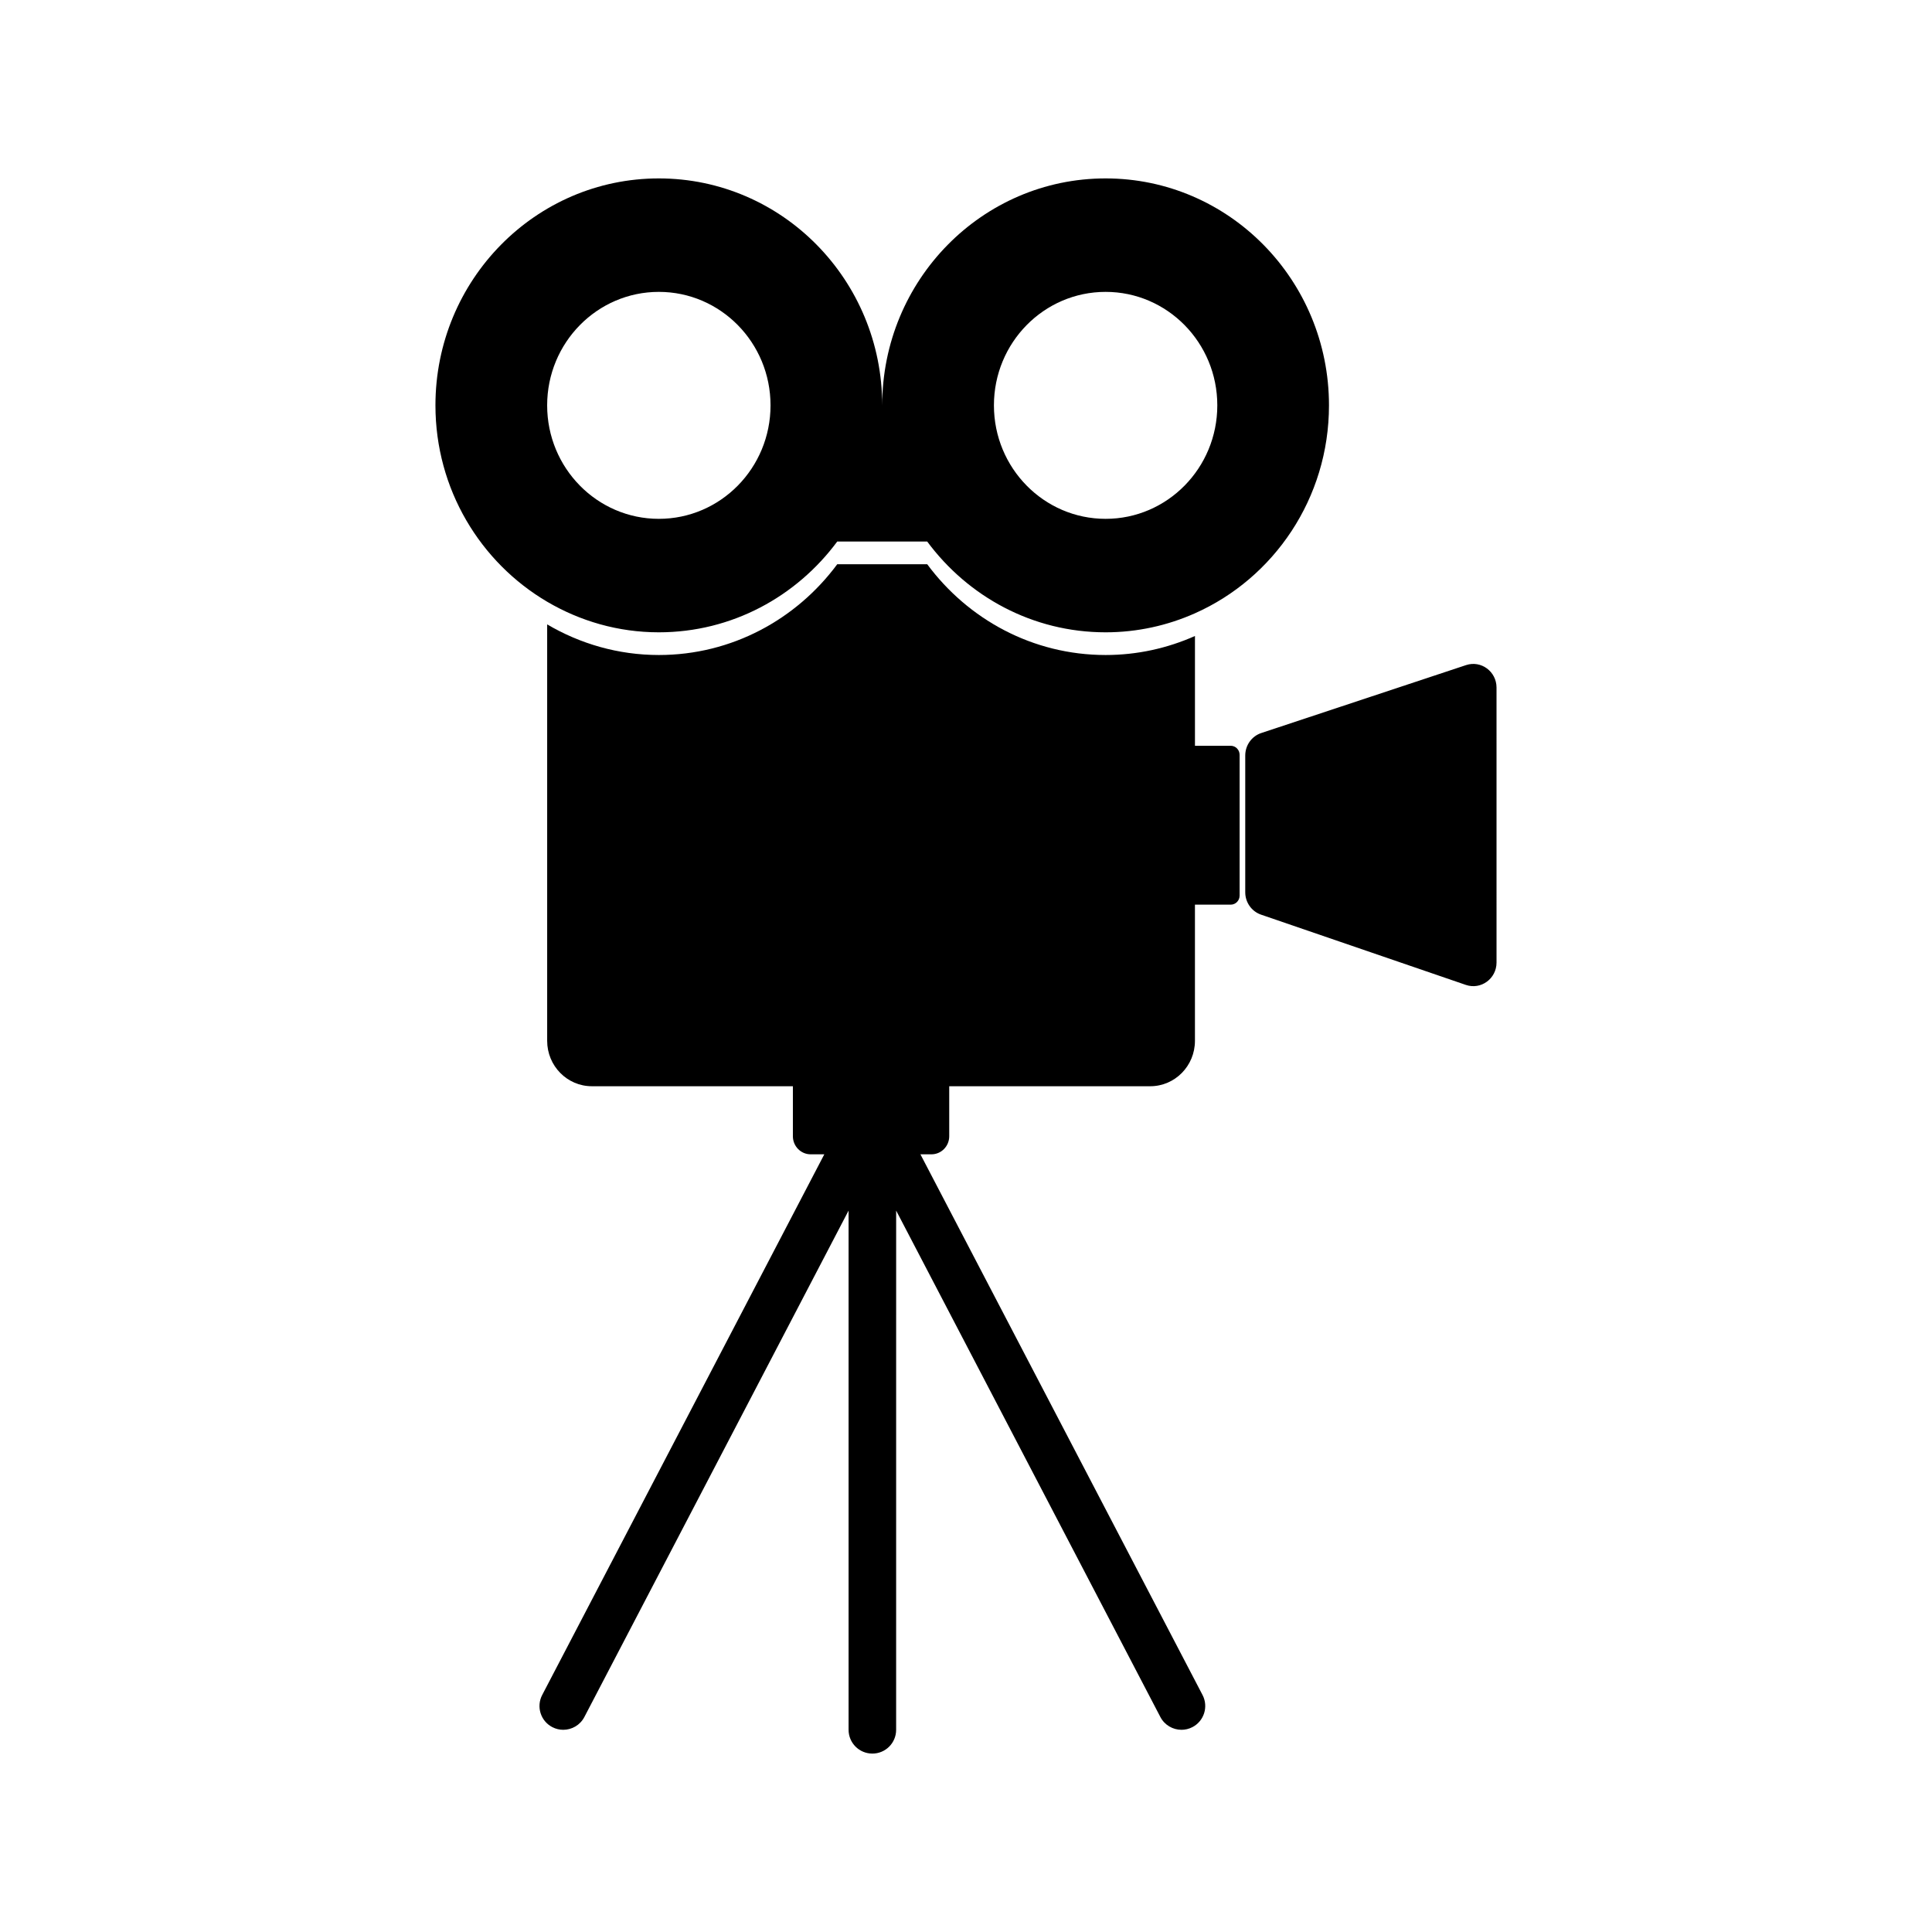
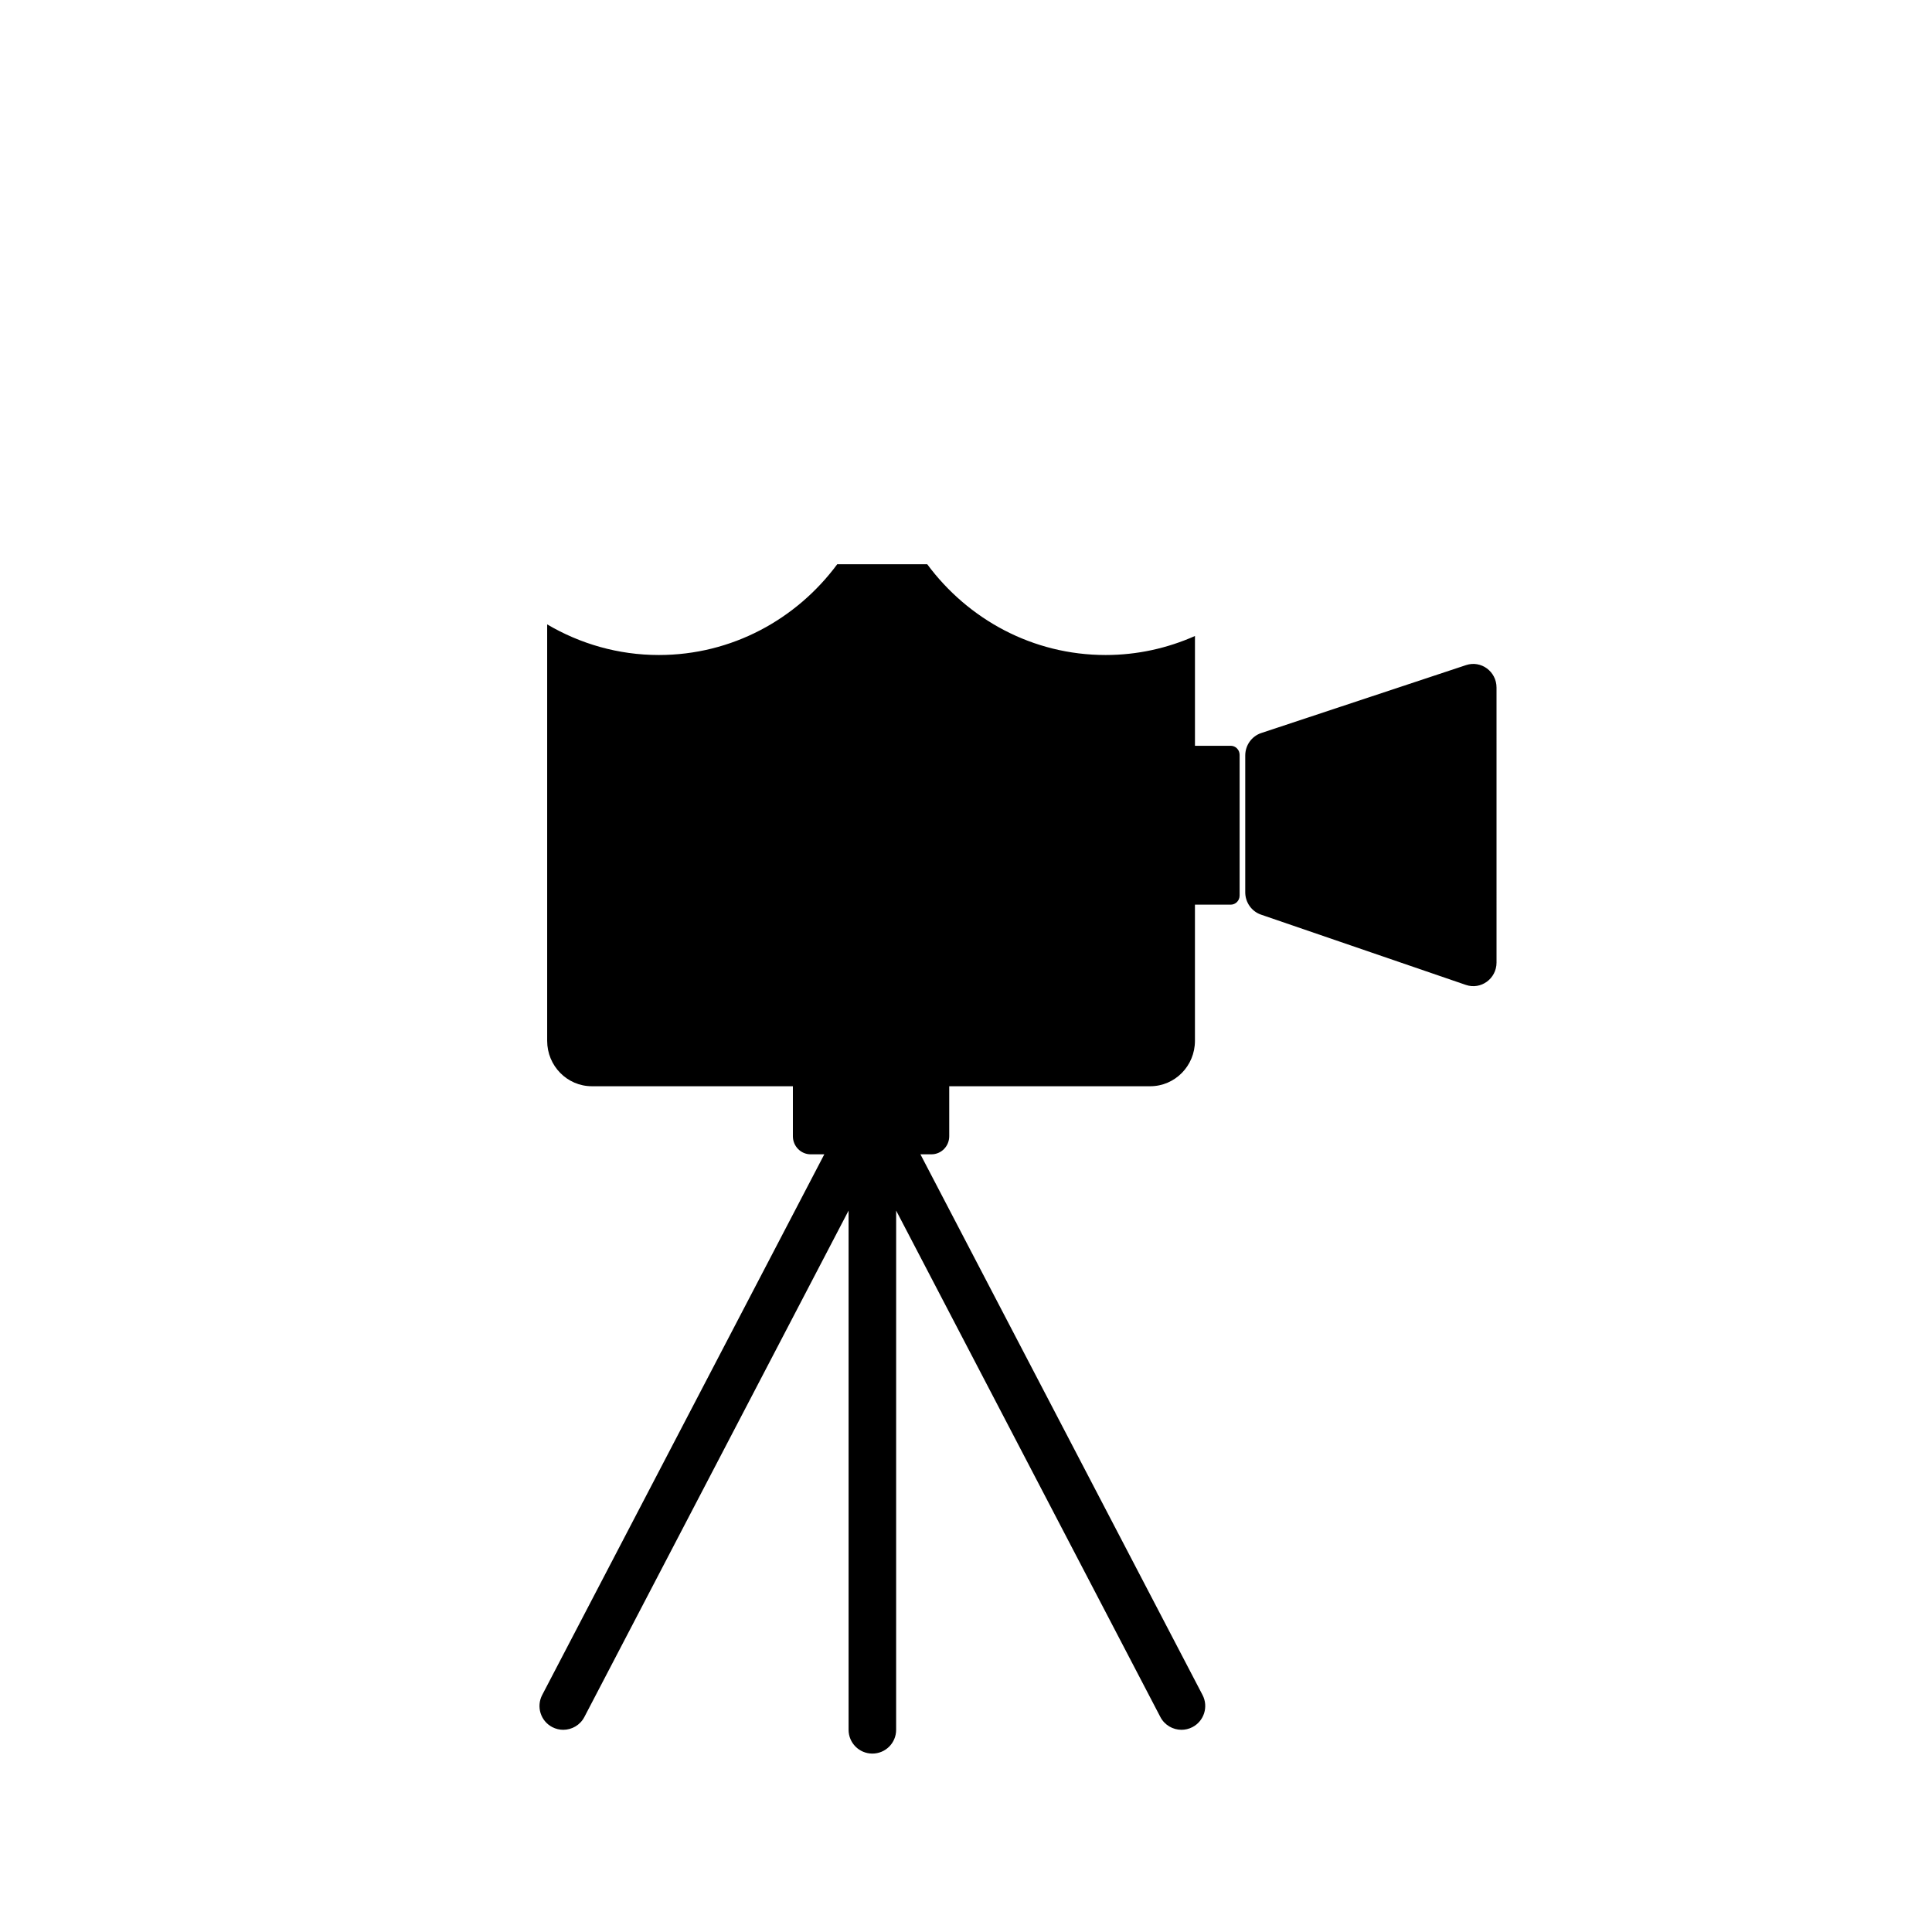
<svg xmlns="http://www.w3.org/2000/svg" fill="#000000" width="800px" height="800px" version="1.1" viewBox="144 144 512 512">
  <g>
    <path d="m532.52 320.26-54.27 18c-2.535 0.84-4.246 3.246-4.246 5.949v36.254c0 2.684 1.688 5.074 4.191 5.93l54.27 18.617c3.996 1.371 8.133-1.648 8.133-5.93l-0.004-72.867c0-4.258-4.09-7.273-8.074-5.953z" />
    <path d="m470.15 341.64h-9.473v-29.094c-7.254 3.223-15.254 5.039-23.68 5.039-19.348 0-36.477-9.473-47.277-24.059h-23.84c-10.801 14.586-27.93 24.059-47.277 24.059-10.797 0-20.883-2.984-29.598-8.113v110.36c0 6.644 5.301 12.031 11.84 12.031h53.277v13.25c0 2.644 2.109 4.793 4.715 4.793h3.613l-74.766 143.29c-1.605 3.09-0.414 6.891 2.672 8.504 0.938 0.488 1.934 0.715 2.91 0.715 2.273 0 4.469-1.23 5.594-3.387l70.023-134.21v137.6c0 3.481 2.816 6.301 6.301 6.301 3.488 0 6.301-2.816 6.301-6.301l0.004-137.6 70.023 134.21c1.125 2.152 3.324 3.387 5.594 3.387 0.977 0 1.977-0.227 2.91-0.715 3.082-1.613 4.277-5.414 2.672-8.504l-74.766-143.29h2.918c2.606 0 4.715-2.144 4.715-4.793v-13.25h53.277c6.539 0 11.84-5.387 11.84-12.031v-36.086h9.473c1.309 0 2.367-1.078 2.367-2.41v-37.293c0-1.328-1.059-2.406-2.363-2.406z" />
-     <path d="m318.6 311.57c19.348 0 36.477-9.473 47.277-24.059h23.84c10.801 14.586 27.926 24.059 47.277 24.059 8.422 0 16.426-1.812 23.68-5.039 20.898-9.285 35.52-30.449 35.52-55.105 0-33.215-26.504-60.145-59.199-60.145-32.691 0-59.199 26.93-59.199 60.145 0-33.215-26.504-60.145-59.199-60.145-32.691 0-59.199 26.93-59.199 60.145 0 22.25 11.922 41.629 29.598 52.035 8.723 5.125 18.809 8.109 29.605 8.109zm118.4-90.219c16.348 0 29.598 13.461 29.598 30.074 0 16.609-13.25 30.074-29.598 30.074s-29.598-13.469-29.598-30.074c-0.004-16.605 13.246-30.074 29.598-30.074zm-118.4 0c16.348 0 29.598 13.461 29.598 30.074 0 16.609-13.25 30.074-29.598 30.074-16.348 0-29.598-13.469-29.598-30.074s13.254-30.074 29.598-30.074z" />
  </g>
</svg>